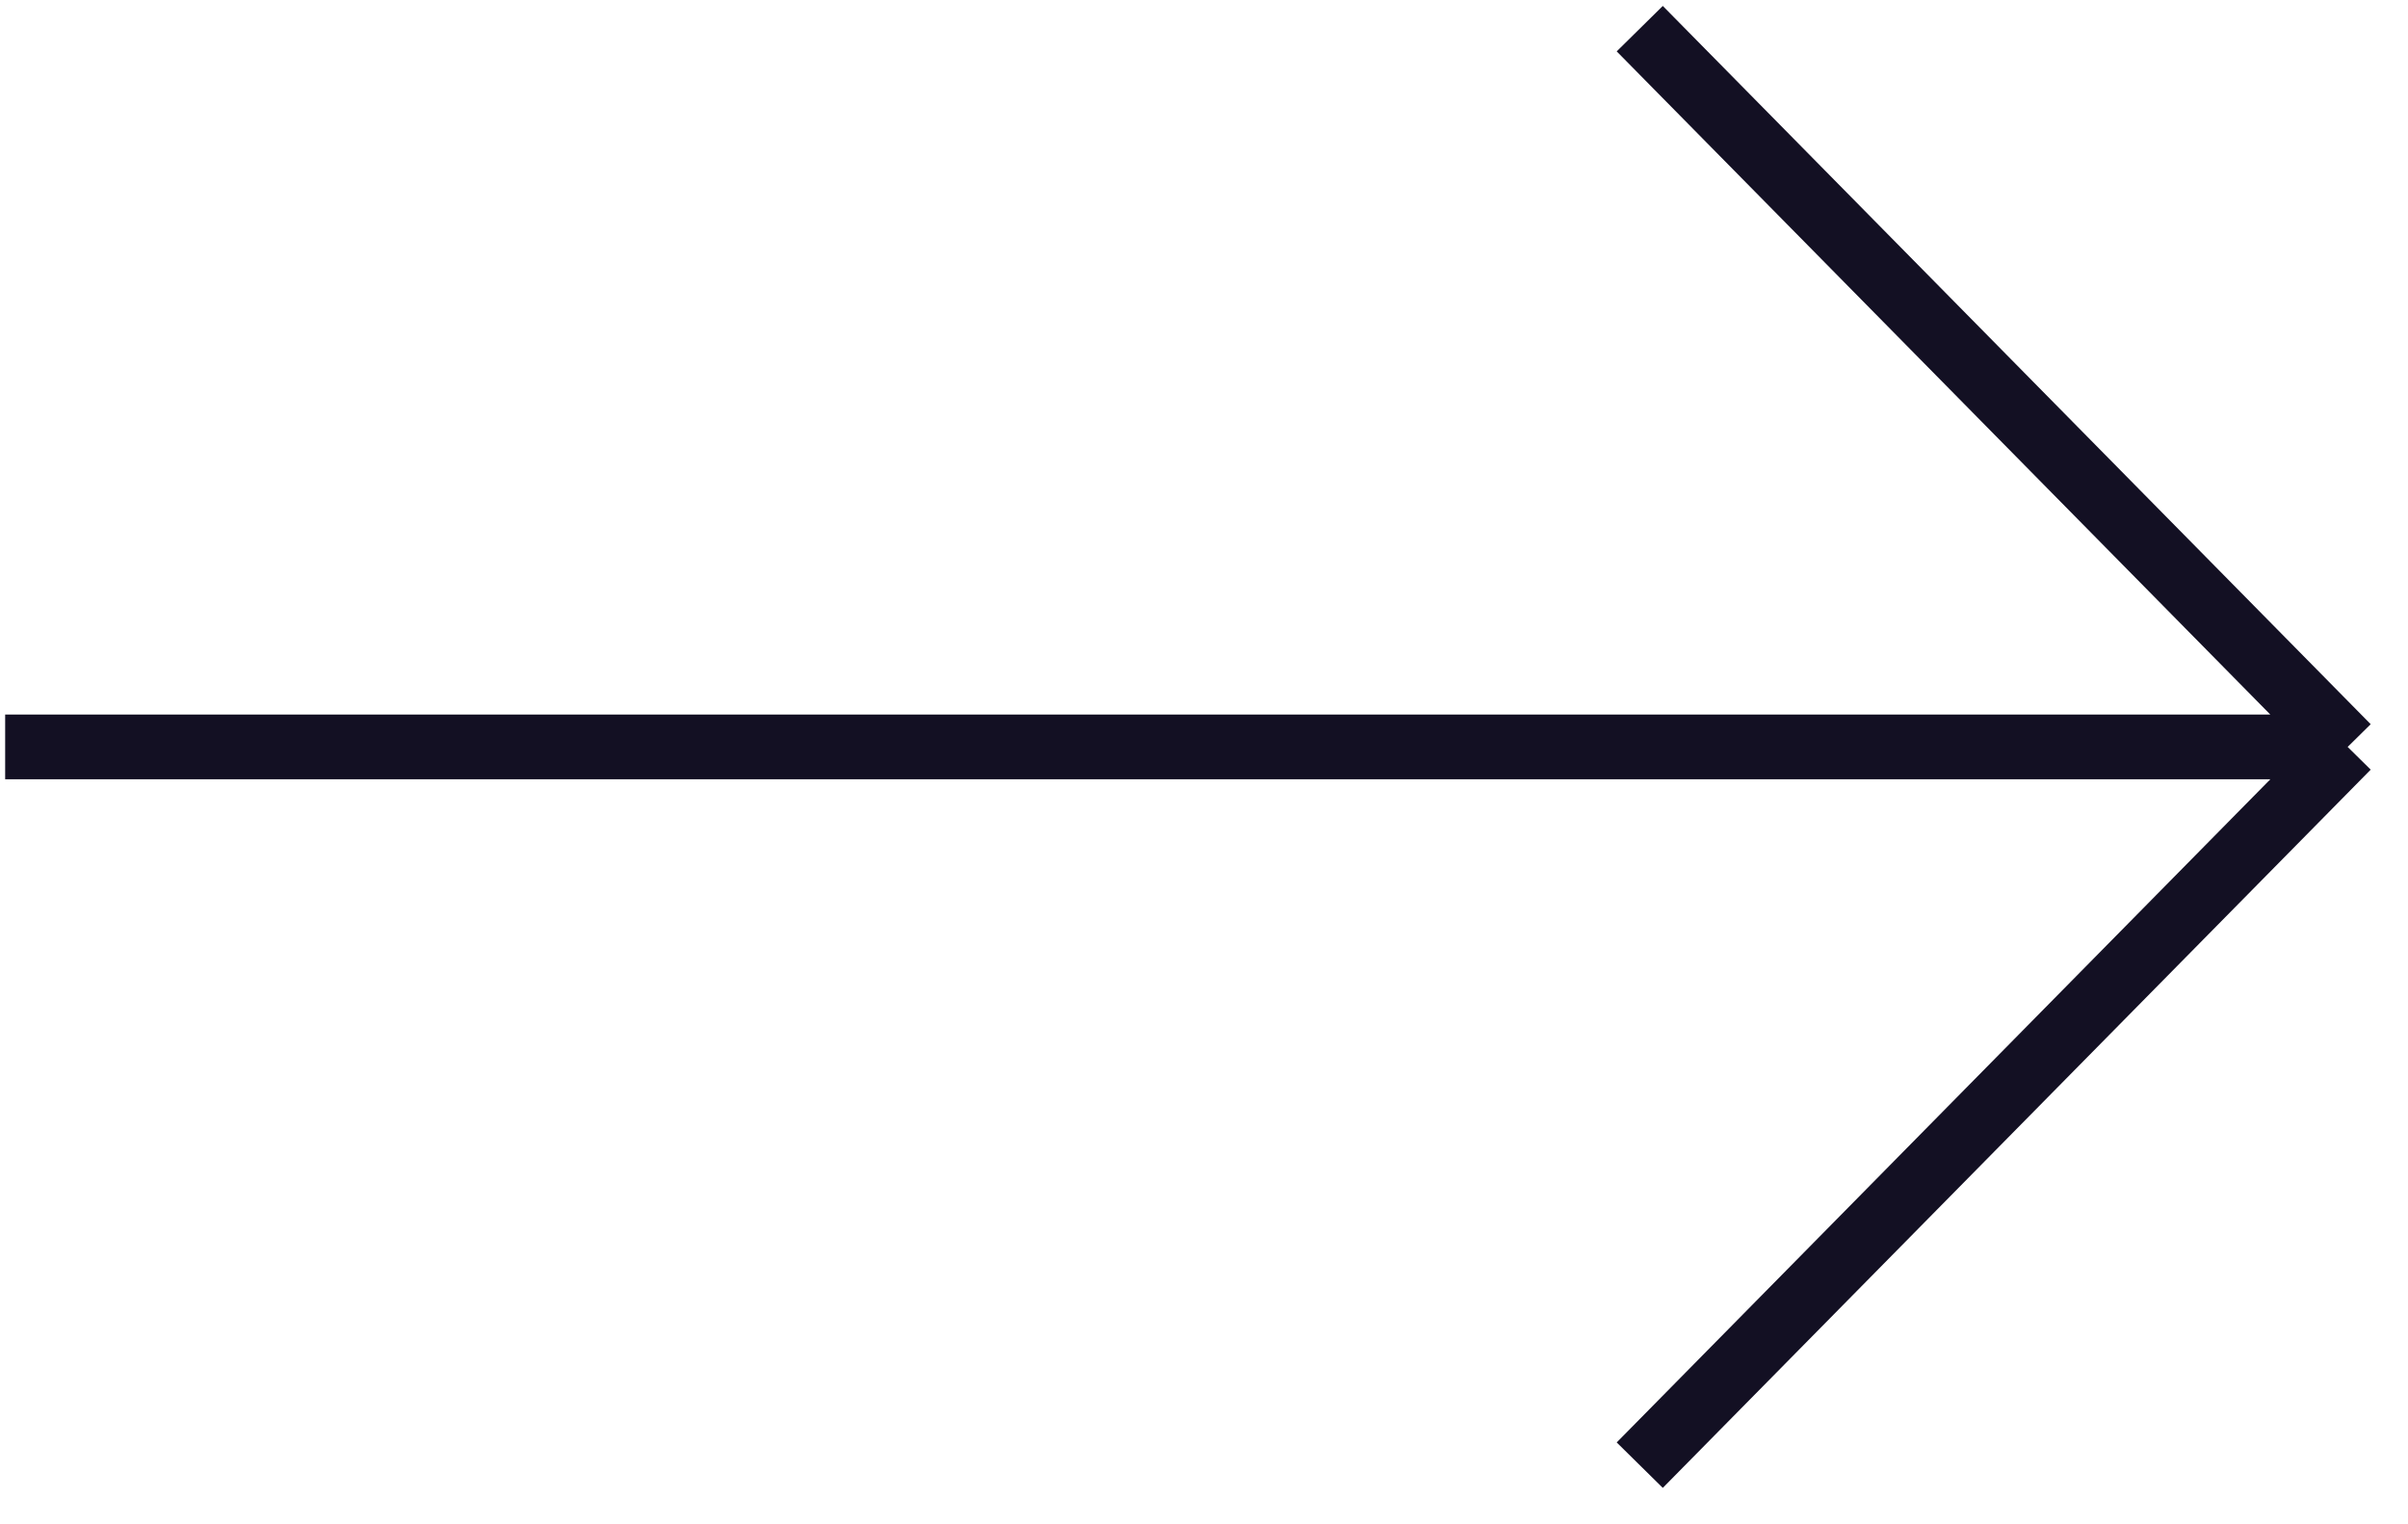
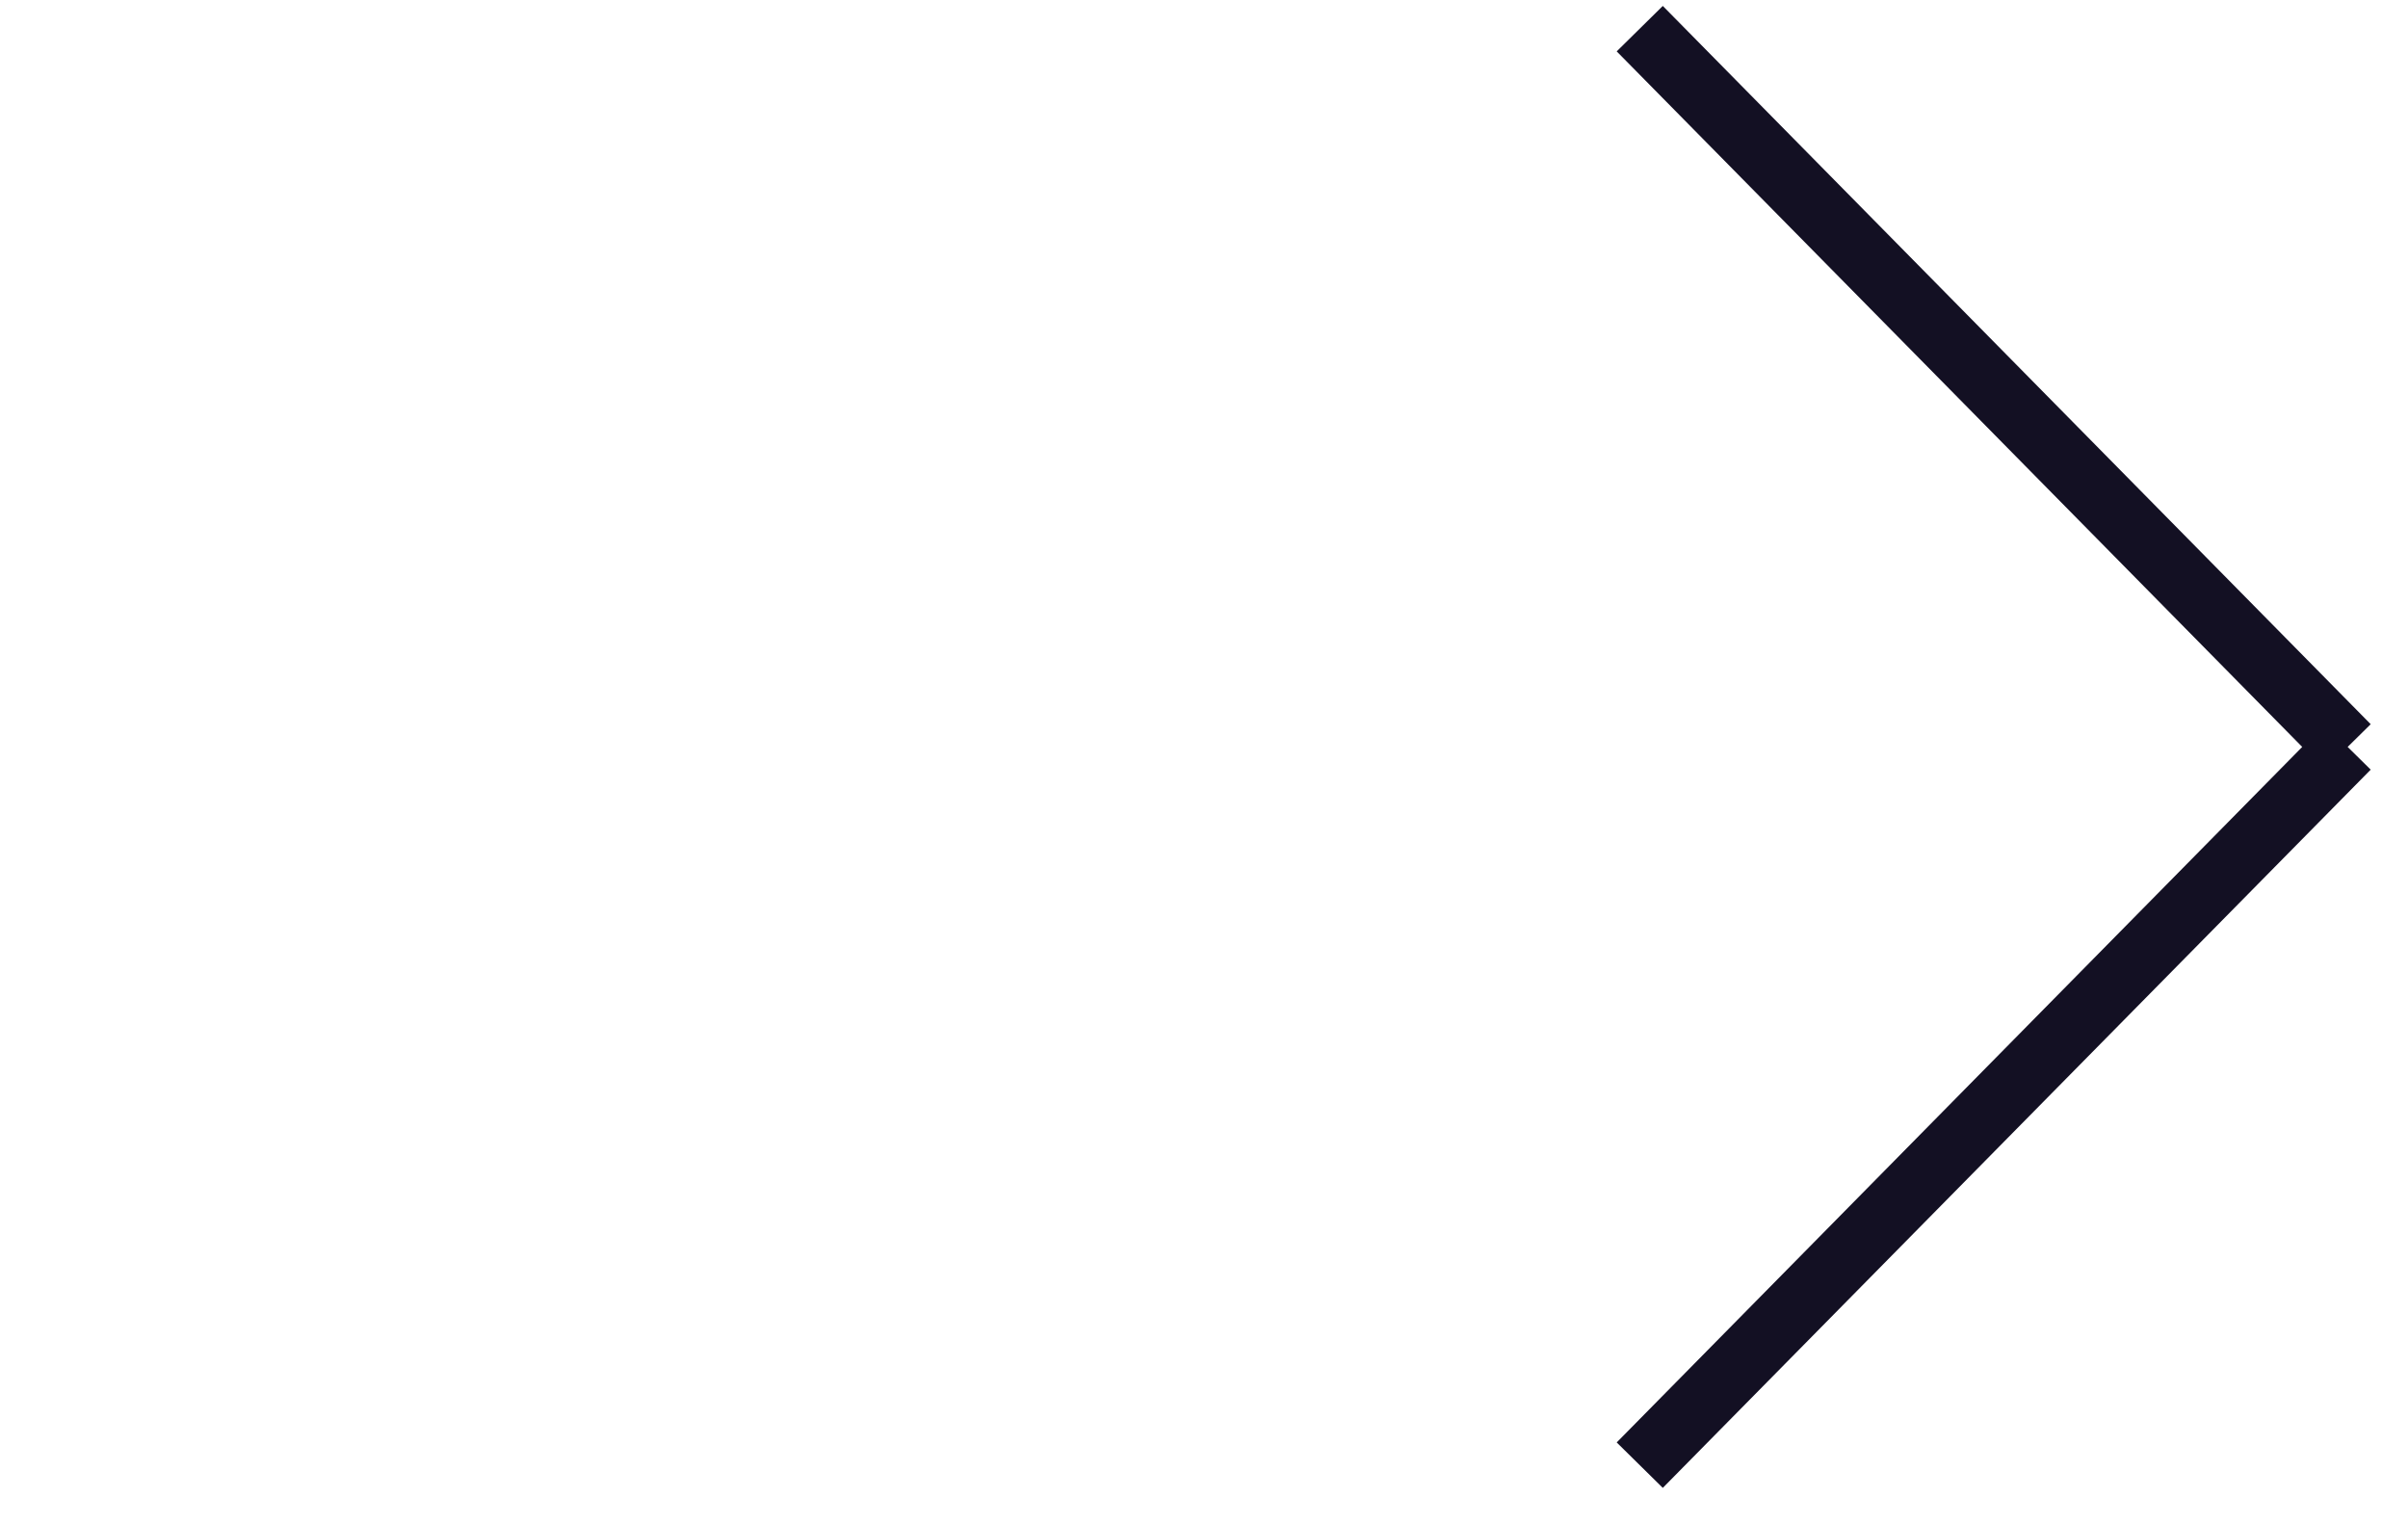
<svg xmlns="http://www.w3.org/2000/svg" width="49" height="31" viewBox="0 0 49 31" fill="none">
-   <path d="M33.367 0.583L47.772 15.197M47.772 15.197L33.367 29.81M47.772 15.197H0.105" stroke="#131023" stroke-width="1.317" stroke-miterlimit="10" />
+   <path d="M33.367 0.583L47.772 15.197M47.772 15.197L33.367 29.81M47.772 15.197" stroke="#131023" stroke-width="1.317" stroke-miterlimit="10" />
</svg>